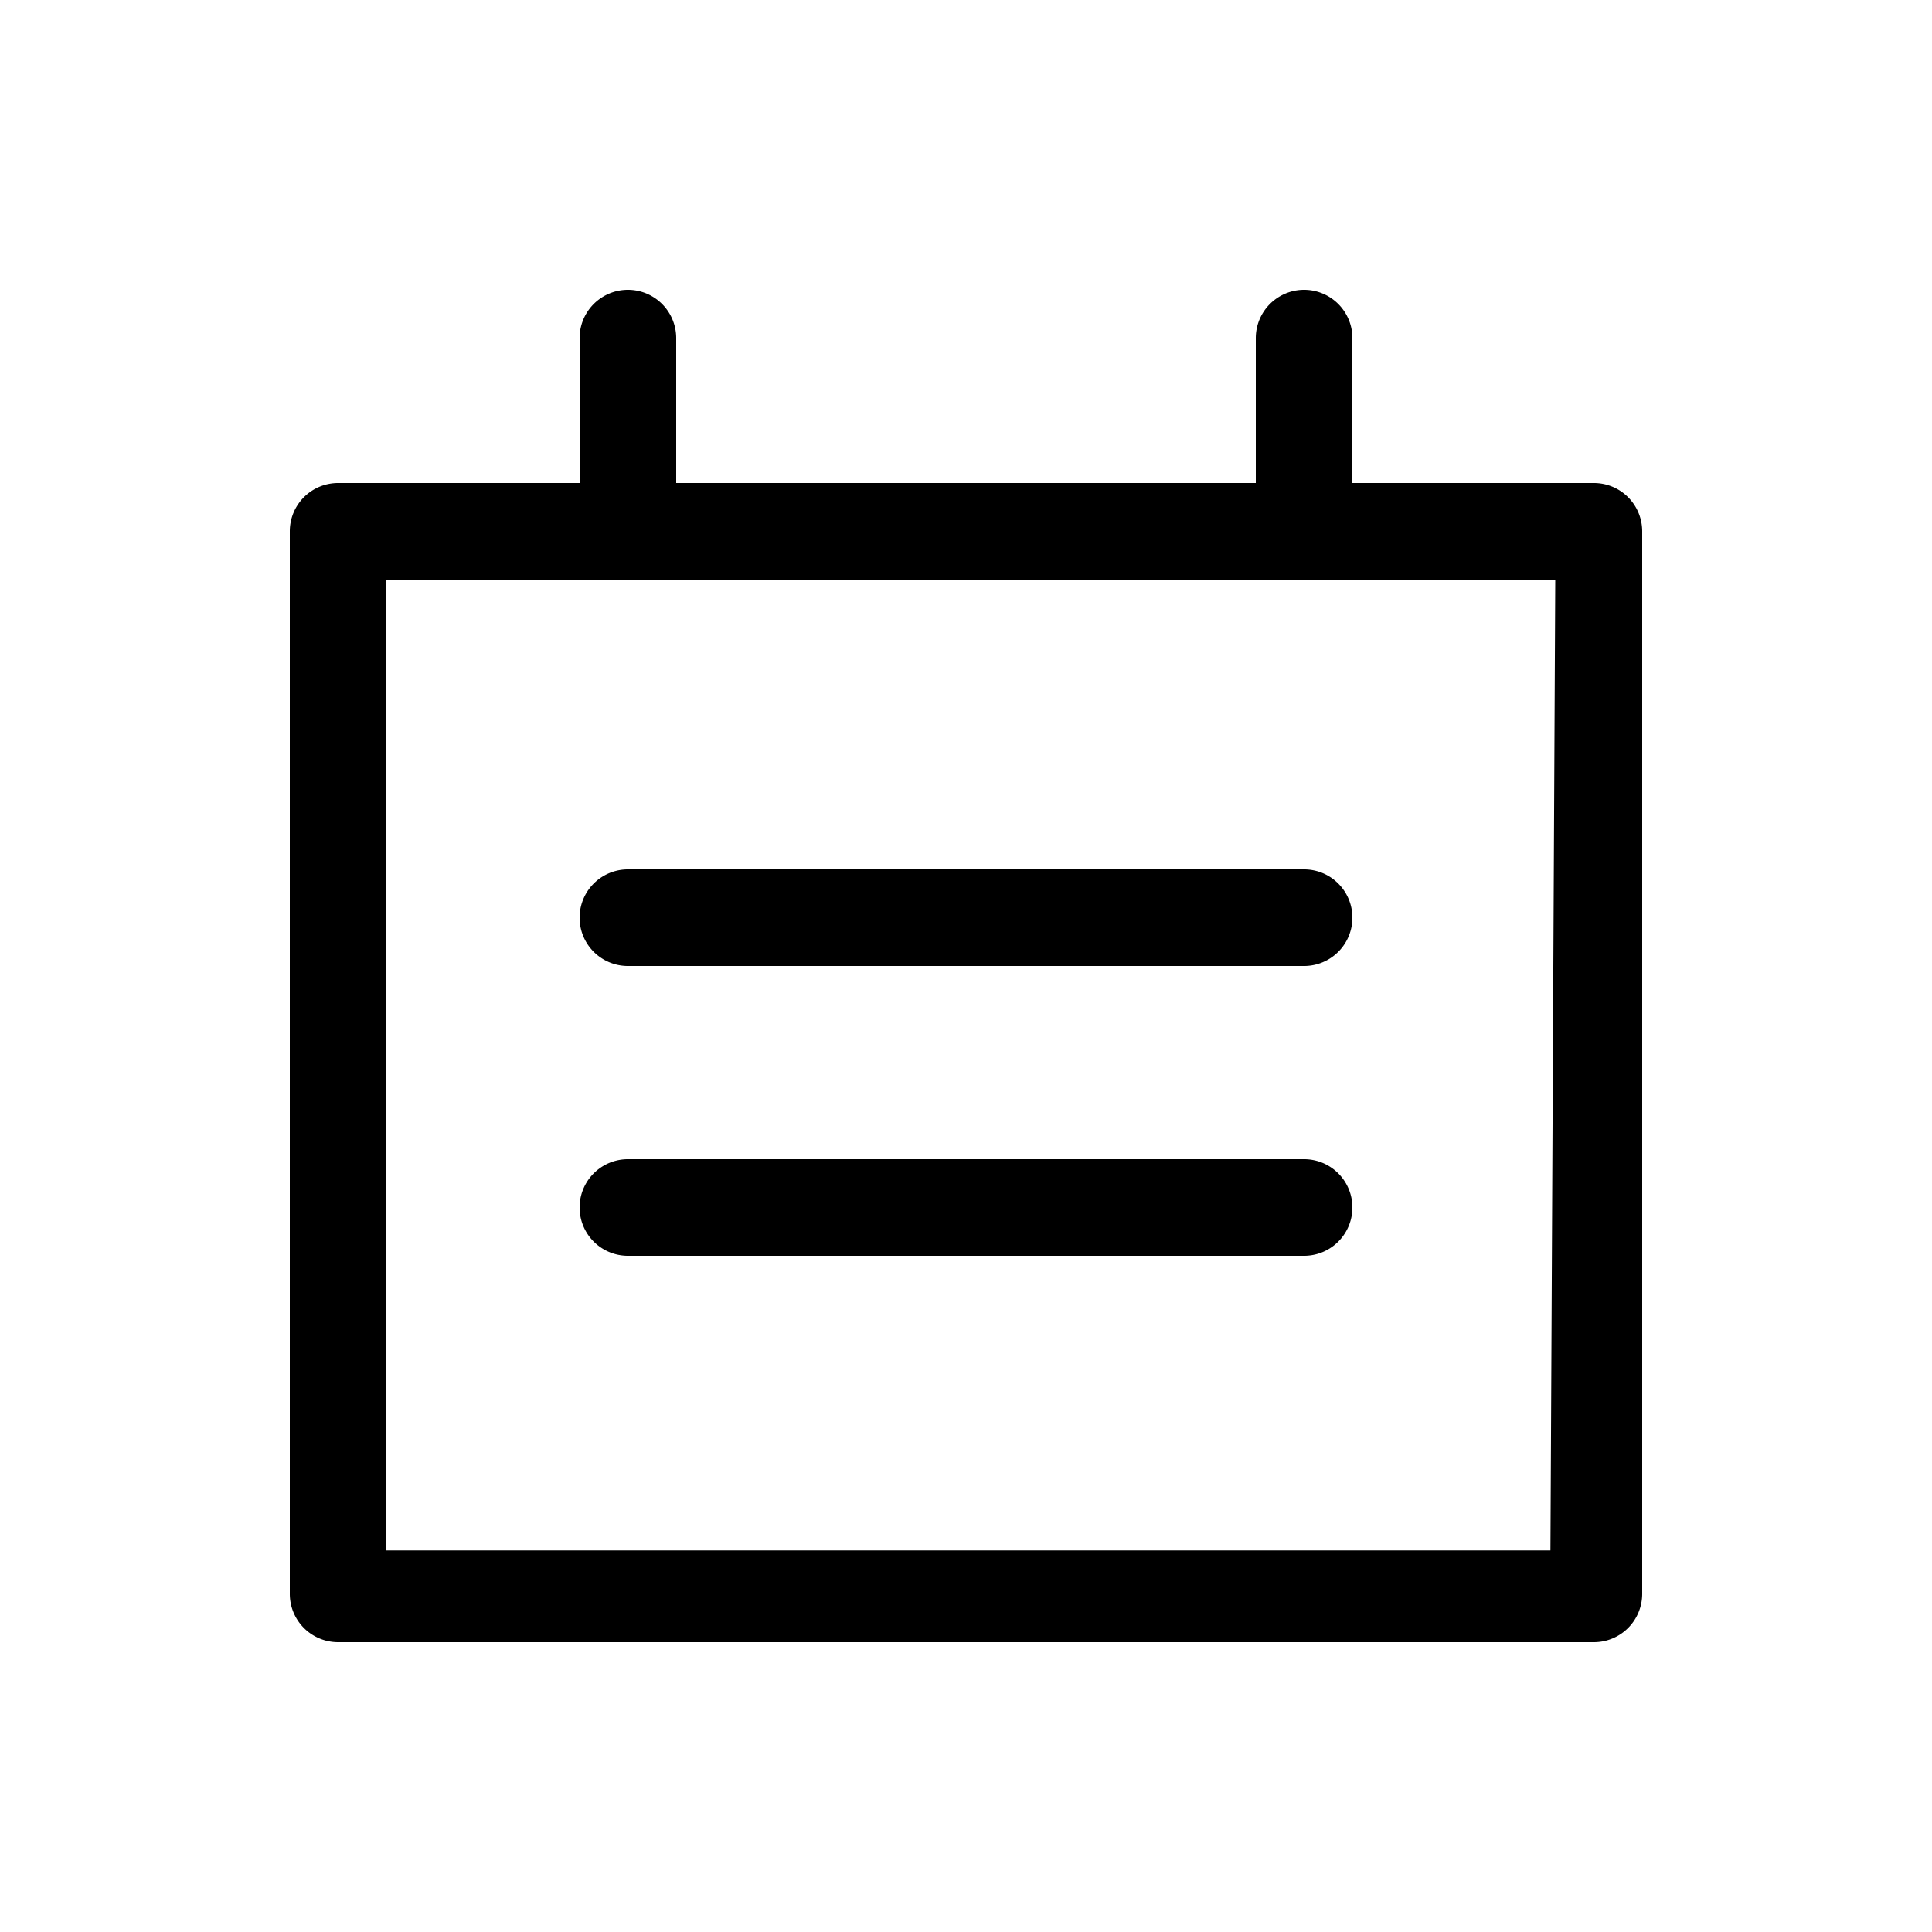
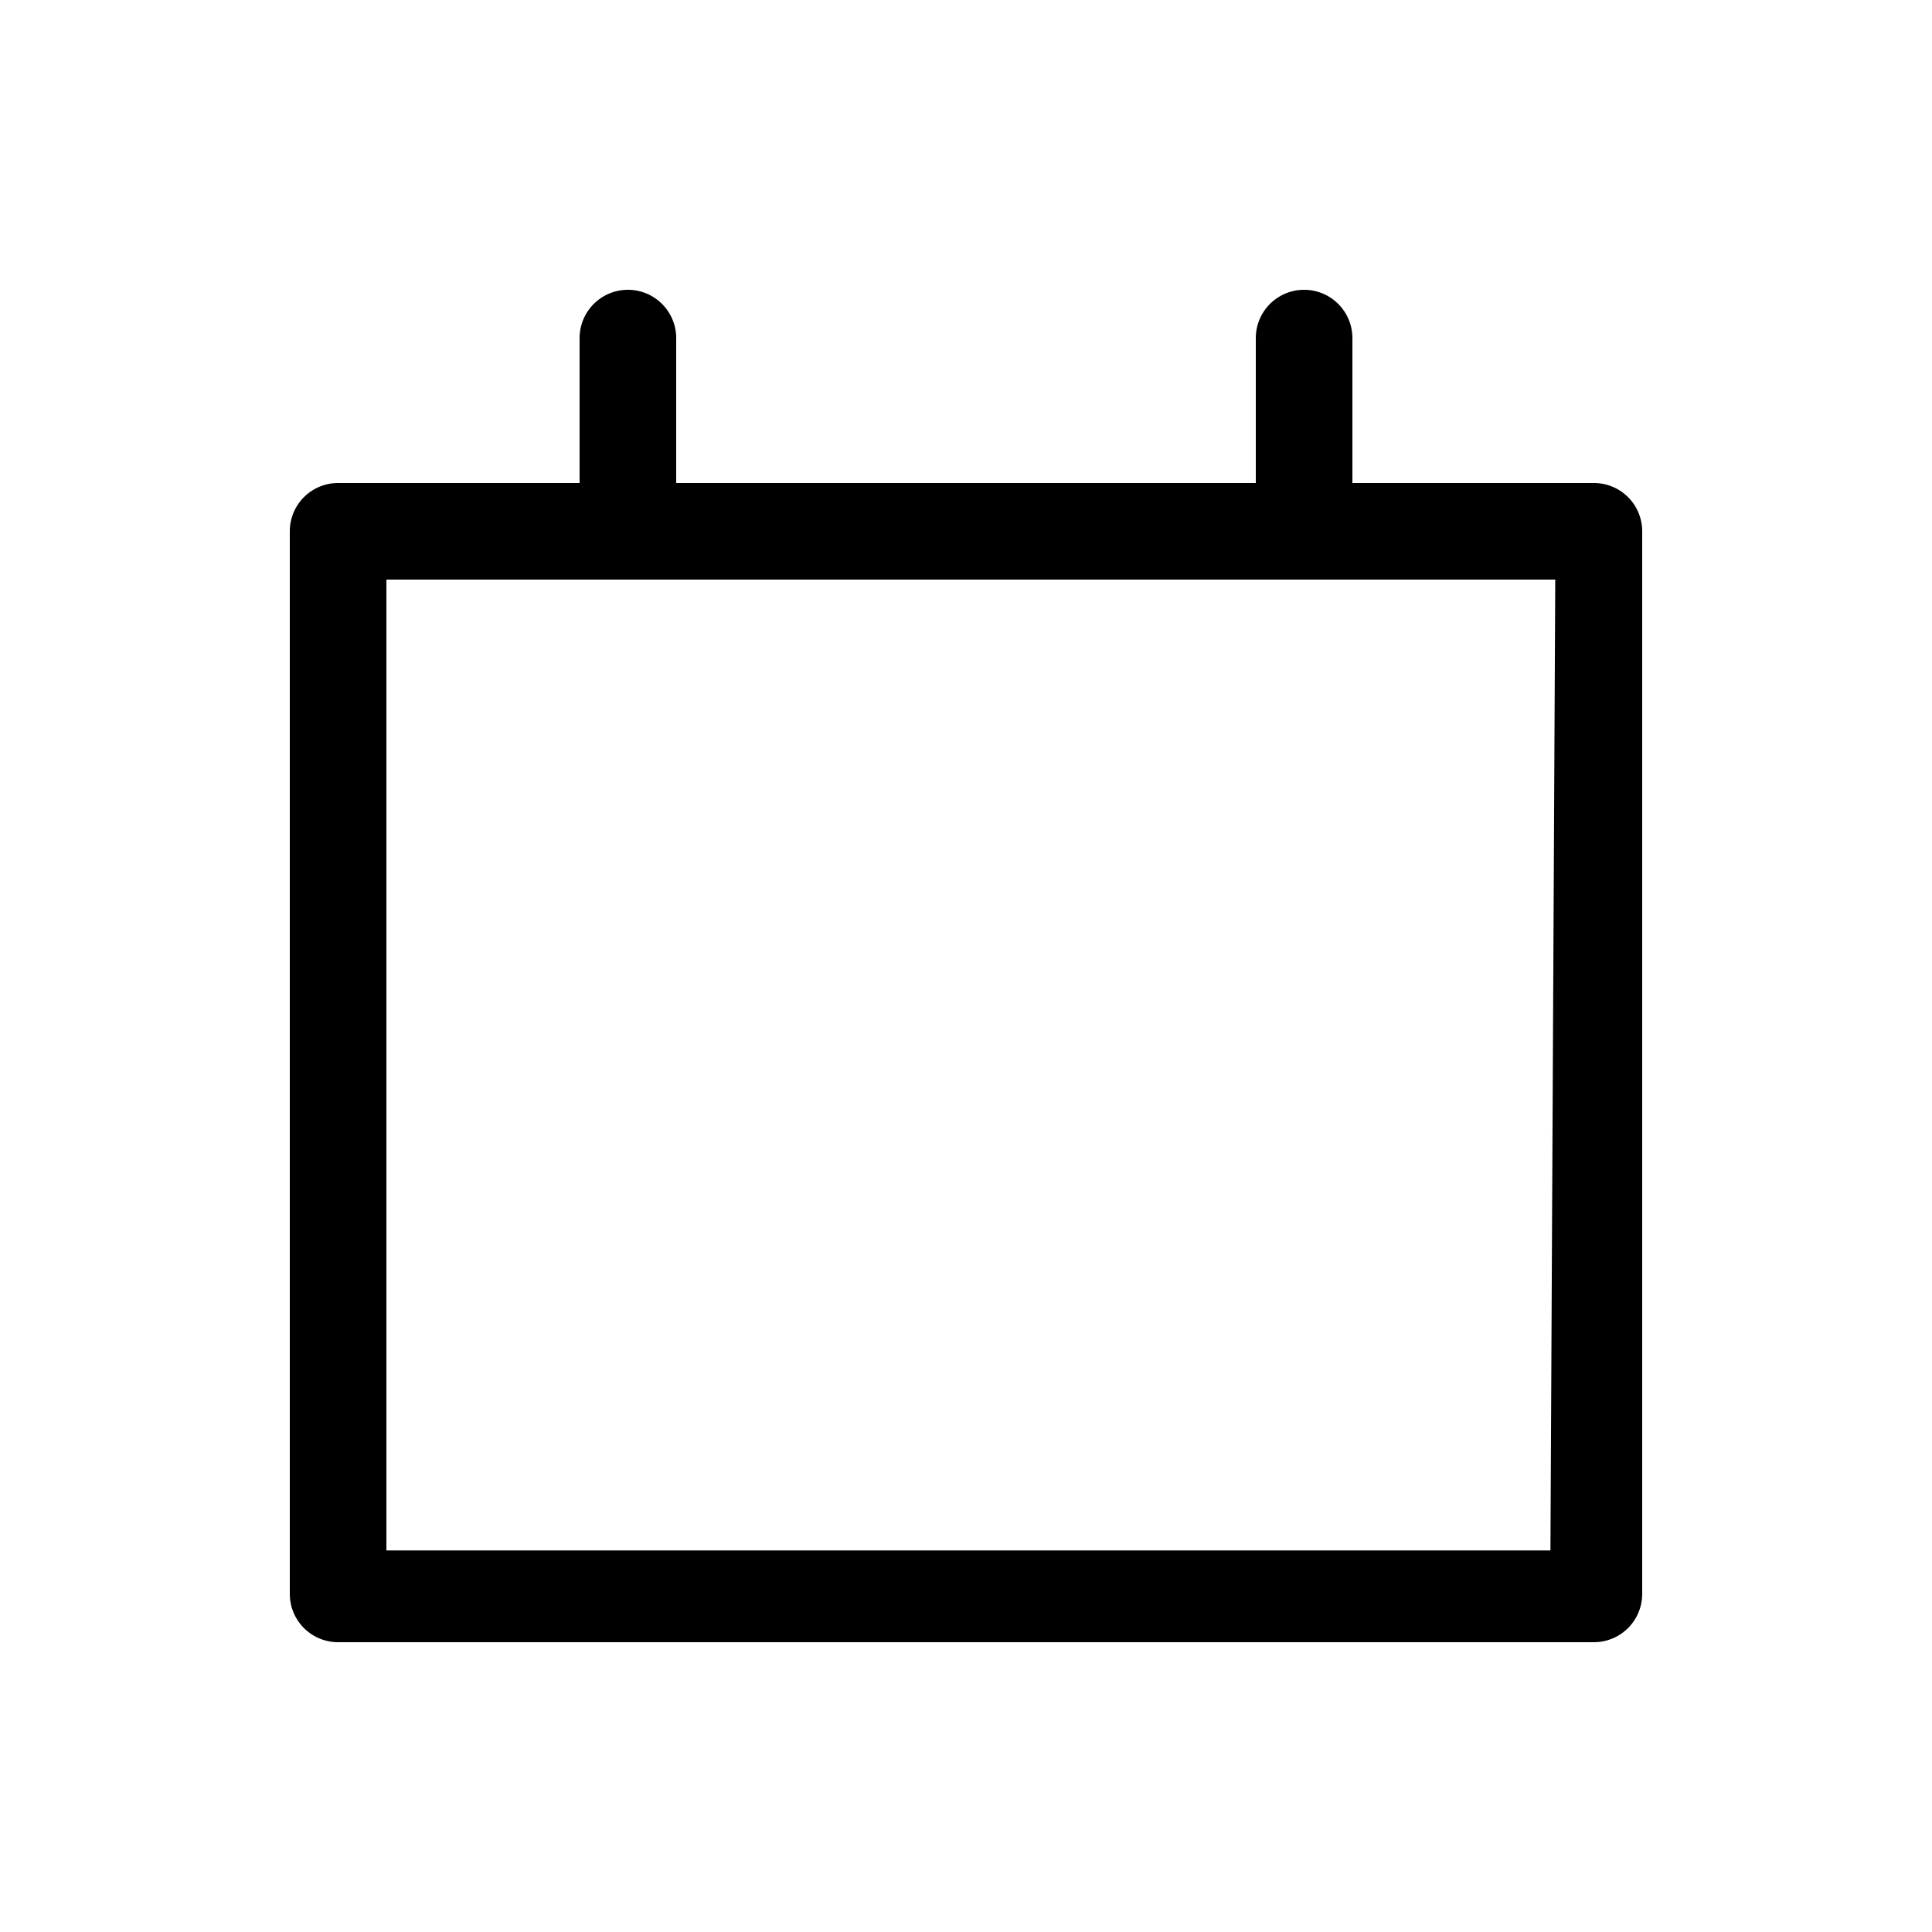
<svg xmlns="http://www.w3.org/2000/svg" width="20" height="20" viewBox="0 0 20 20" fill="none">
  <path d="M16.5 5H14V3.5a.5.5 0 00-1 0V5H7V3.5a.5.5 0 10-1 0V5H3.5a.5.5 0 00-.5.5v11a.5.5 0 00.5.5h13a.5.5 0 00.5-.5v-11a.5.5 0 00-.5-.5zm-.45 11.05H4V6h12.1l-.05 10.05z" fill="currentColor" />
-   <path d="M13.5 9h-7a.5.5 0 100 1h7a.5.5 0 000-1zM13.5 12h-7a.5.5 0 000 1h7a.5.5 0 000-1z" fill="currentColor" />
</svg>